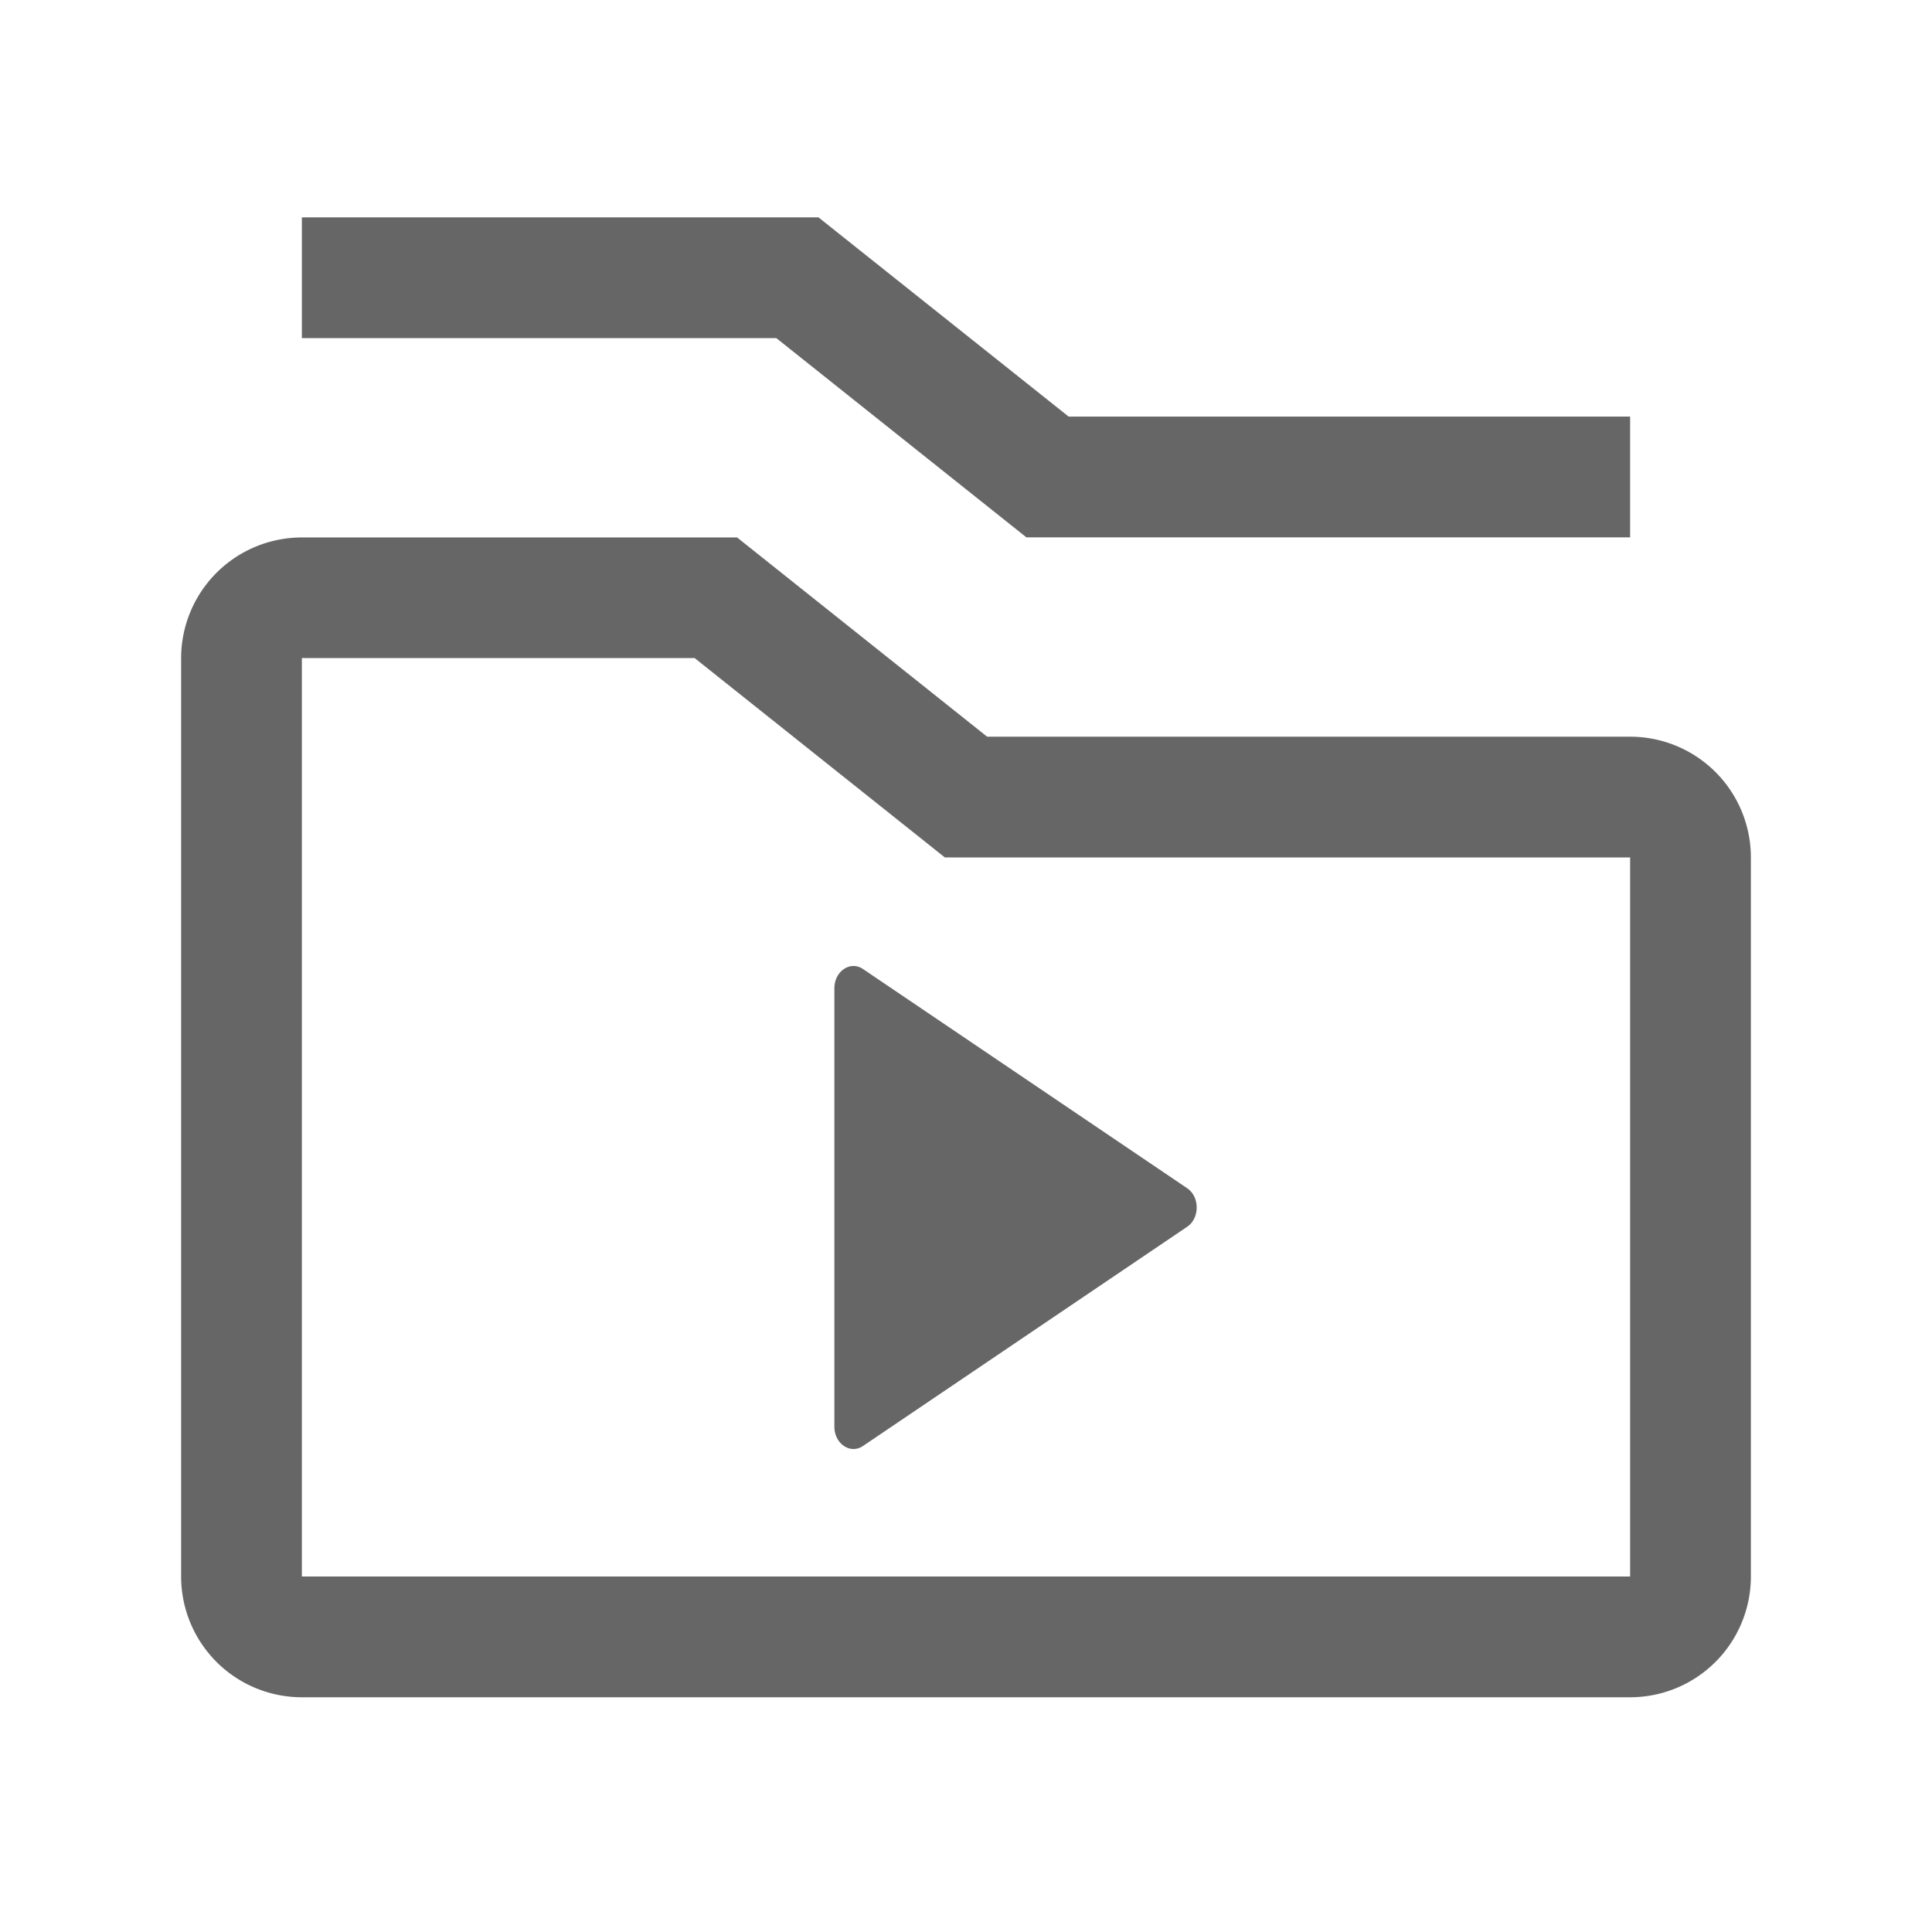
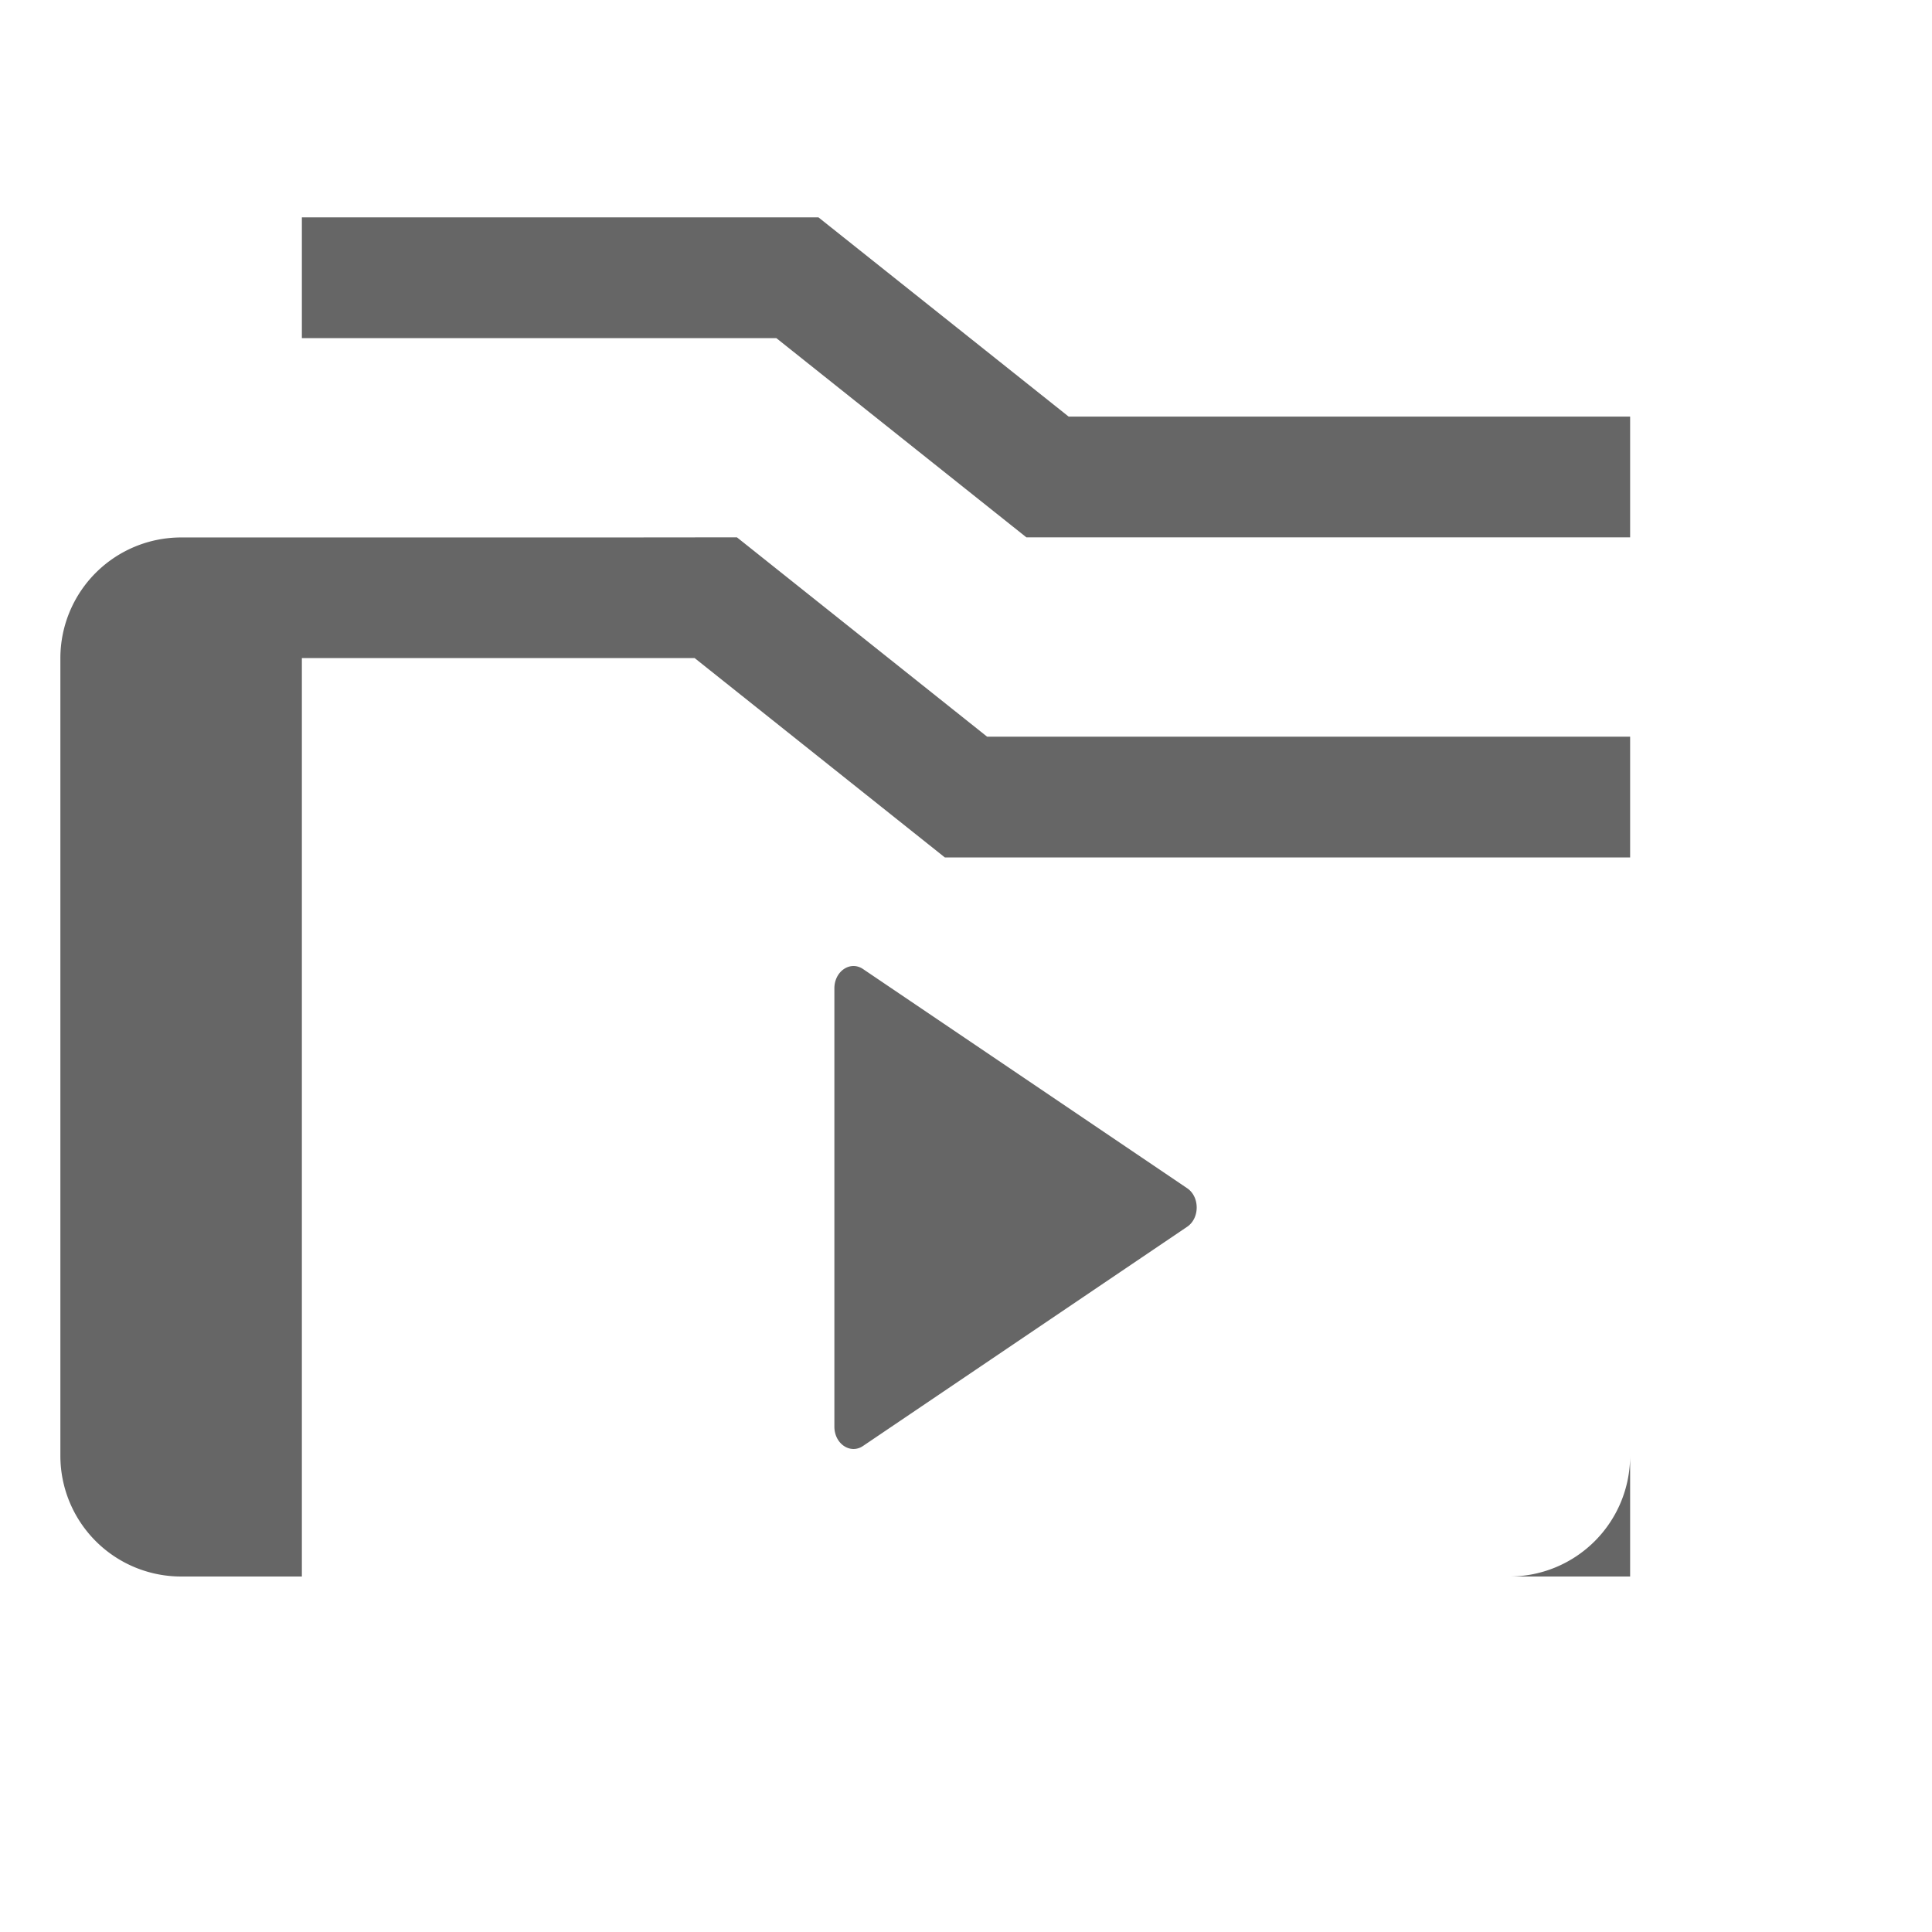
<svg xmlns="http://www.w3.org/2000/svg" t="1750038021071" class="icon" viewBox="0 0 1024 1024" version="1.1" p-id="1811" width="200" height="200">
-   <path d="M390.592 284.8l132.608 105.664H864a64 64 0 0 1 64 64v381.12a64 64 0 0 1-64 64h-704a64 64 0 0 1-64-64V348.864a64 64 0 0 1 64-64h230.592z m-22.4 64H160v486.784h704V454.464H500.8l-132.544-105.6z m89.216 164.8L629.184 629.76c6.784 4.544 6.784 15.936 0 20.48l-171.776 116.16c-6.72 4.544-15.168-1.152-15.168-10.24v-232.32c0-9.088 8.448-14.784 15.168-10.24zM433.792 115.2L566.4 220.8h297.6v64h-320L411.456 179.2H160v-64h273.792z" fill="#666666" p-id="1812" />
+   <path d="M390.592 284.8l132.608 105.664H864v381.12a64 64 0 0 1-64 64h-704a64 64 0 0 1-64-64V348.864a64 64 0 0 1 64-64h230.592z m-22.4 64H160v486.784h704V454.464H500.8l-132.544-105.6z m89.216 164.8L629.184 629.76c6.784 4.544 6.784 15.936 0 20.48l-171.776 116.16c-6.72 4.544-15.168-1.152-15.168-10.24v-232.32c0-9.088 8.448-14.784 15.168-10.24zM433.792 115.2L566.4 220.8h297.6v64h-320L411.456 179.2H160v-64h273.792z" fill="#666666" p-id="1812" />
</svg>